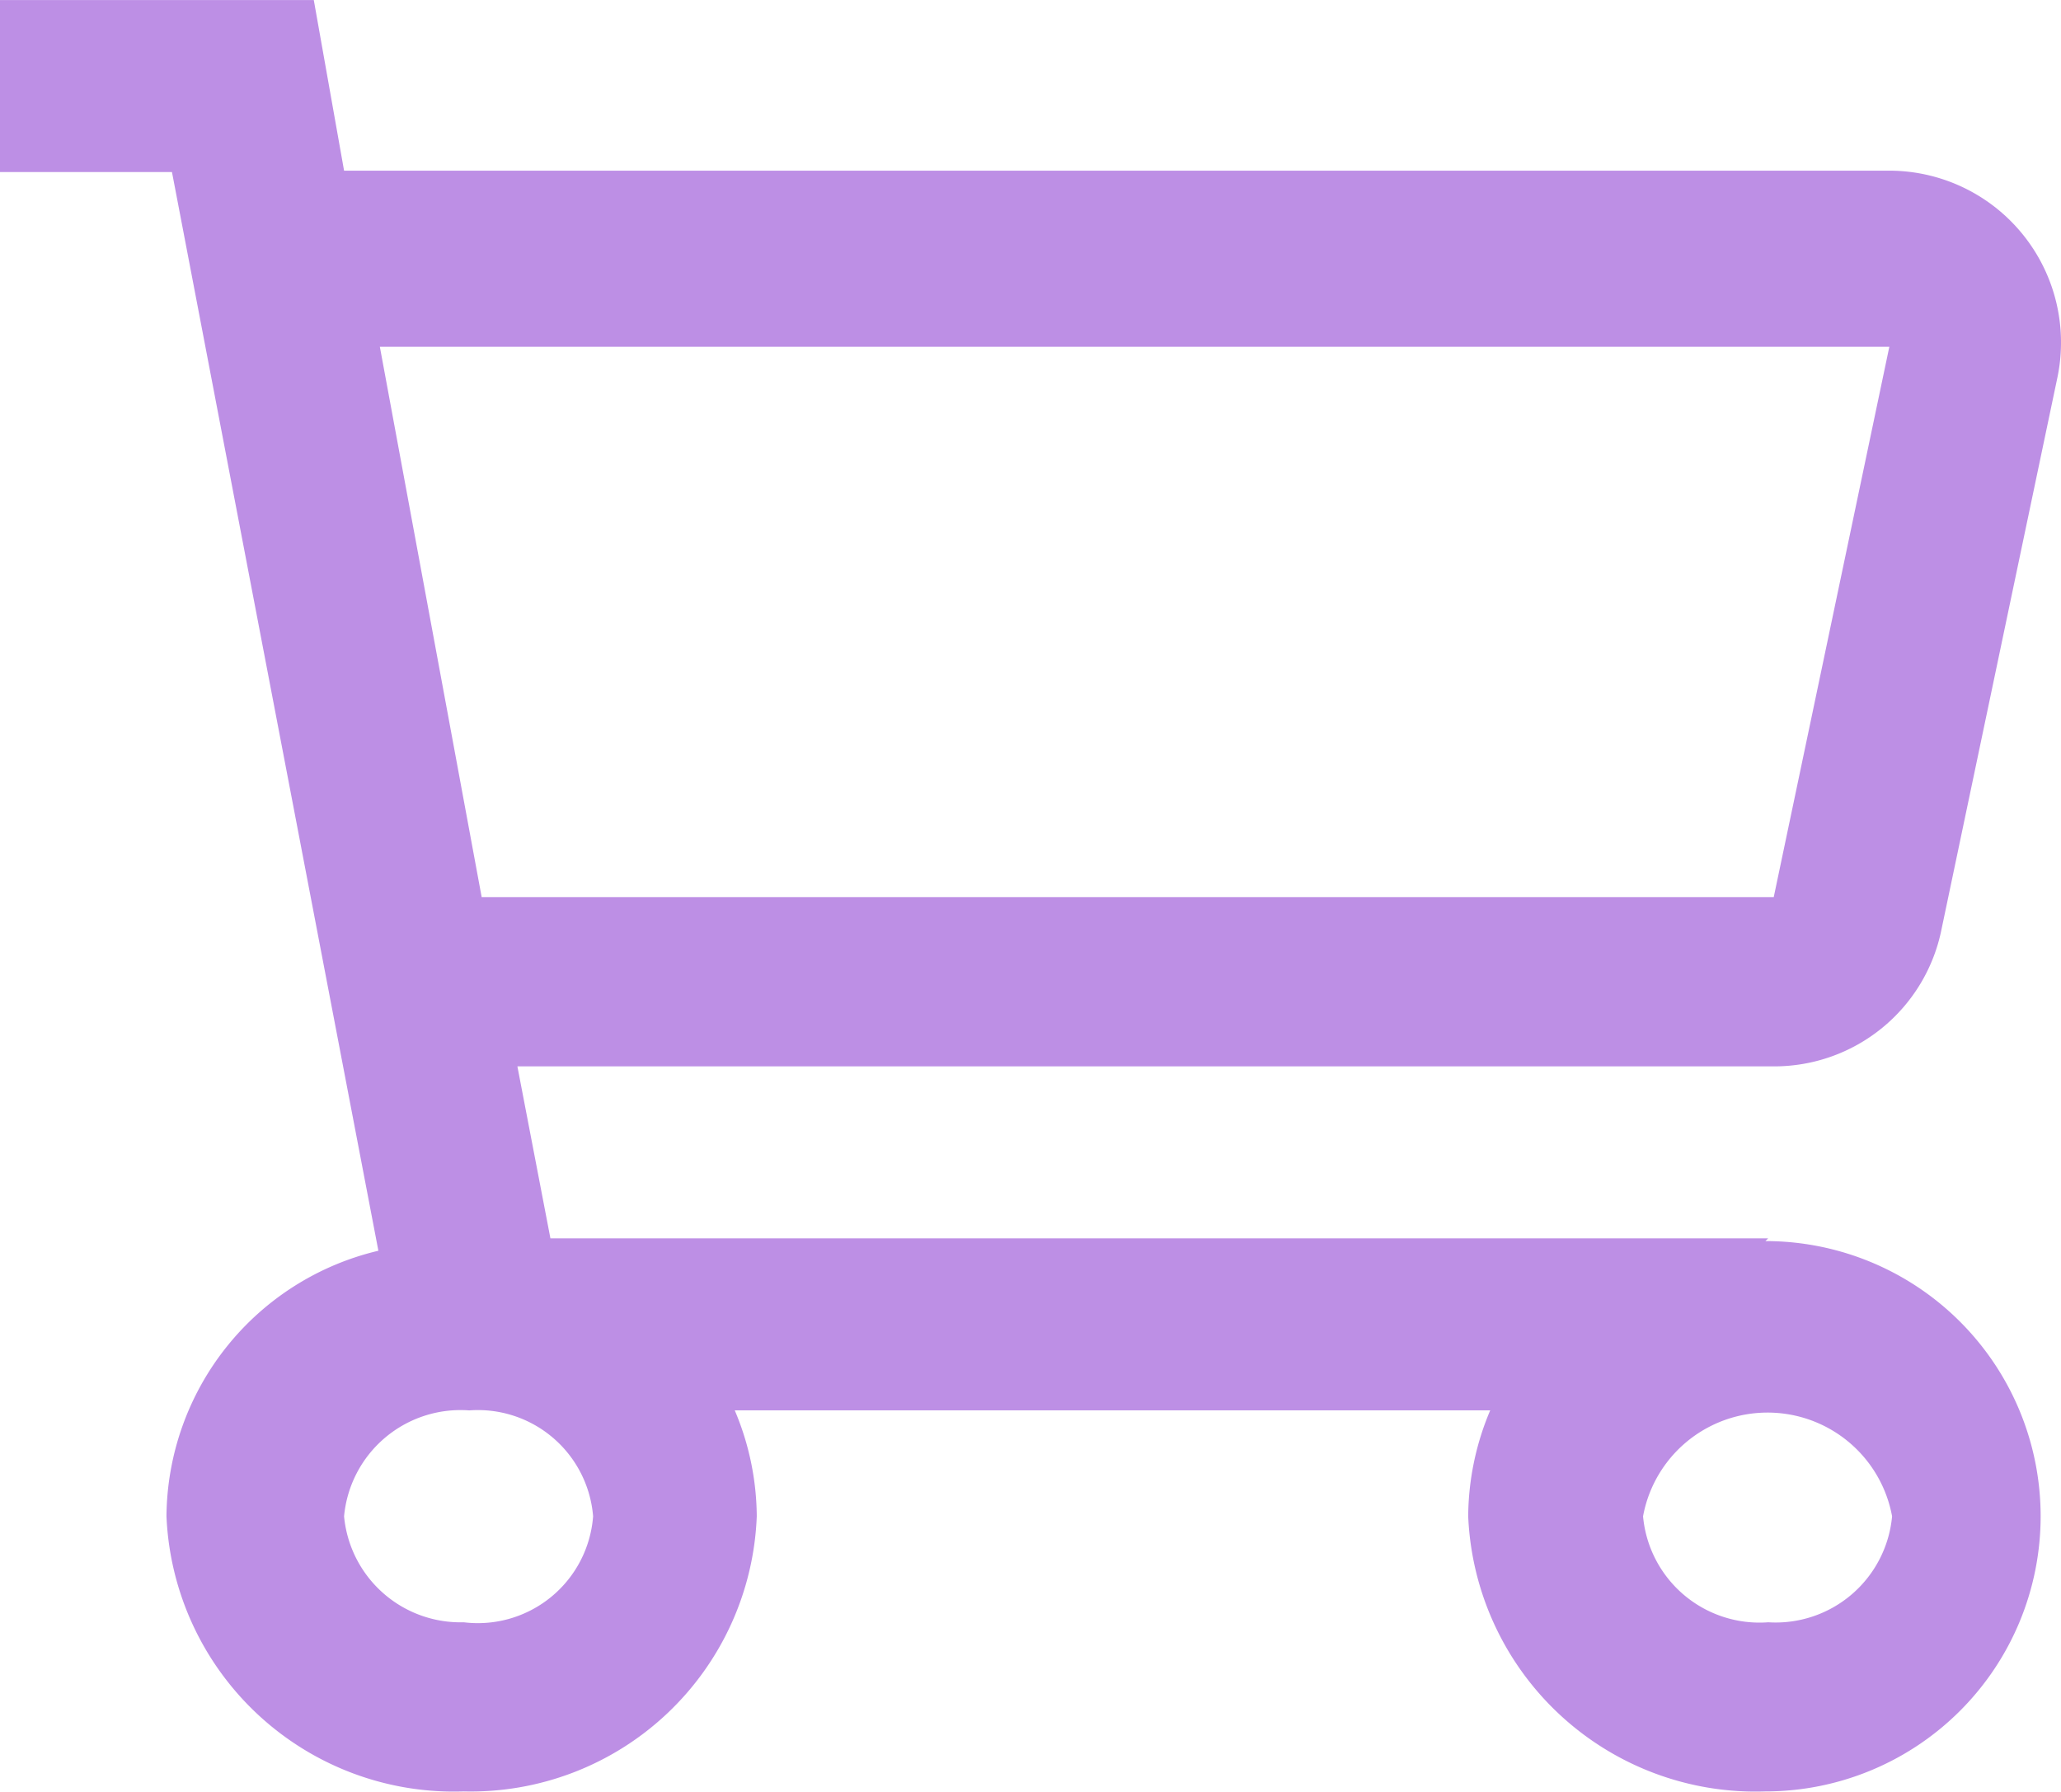
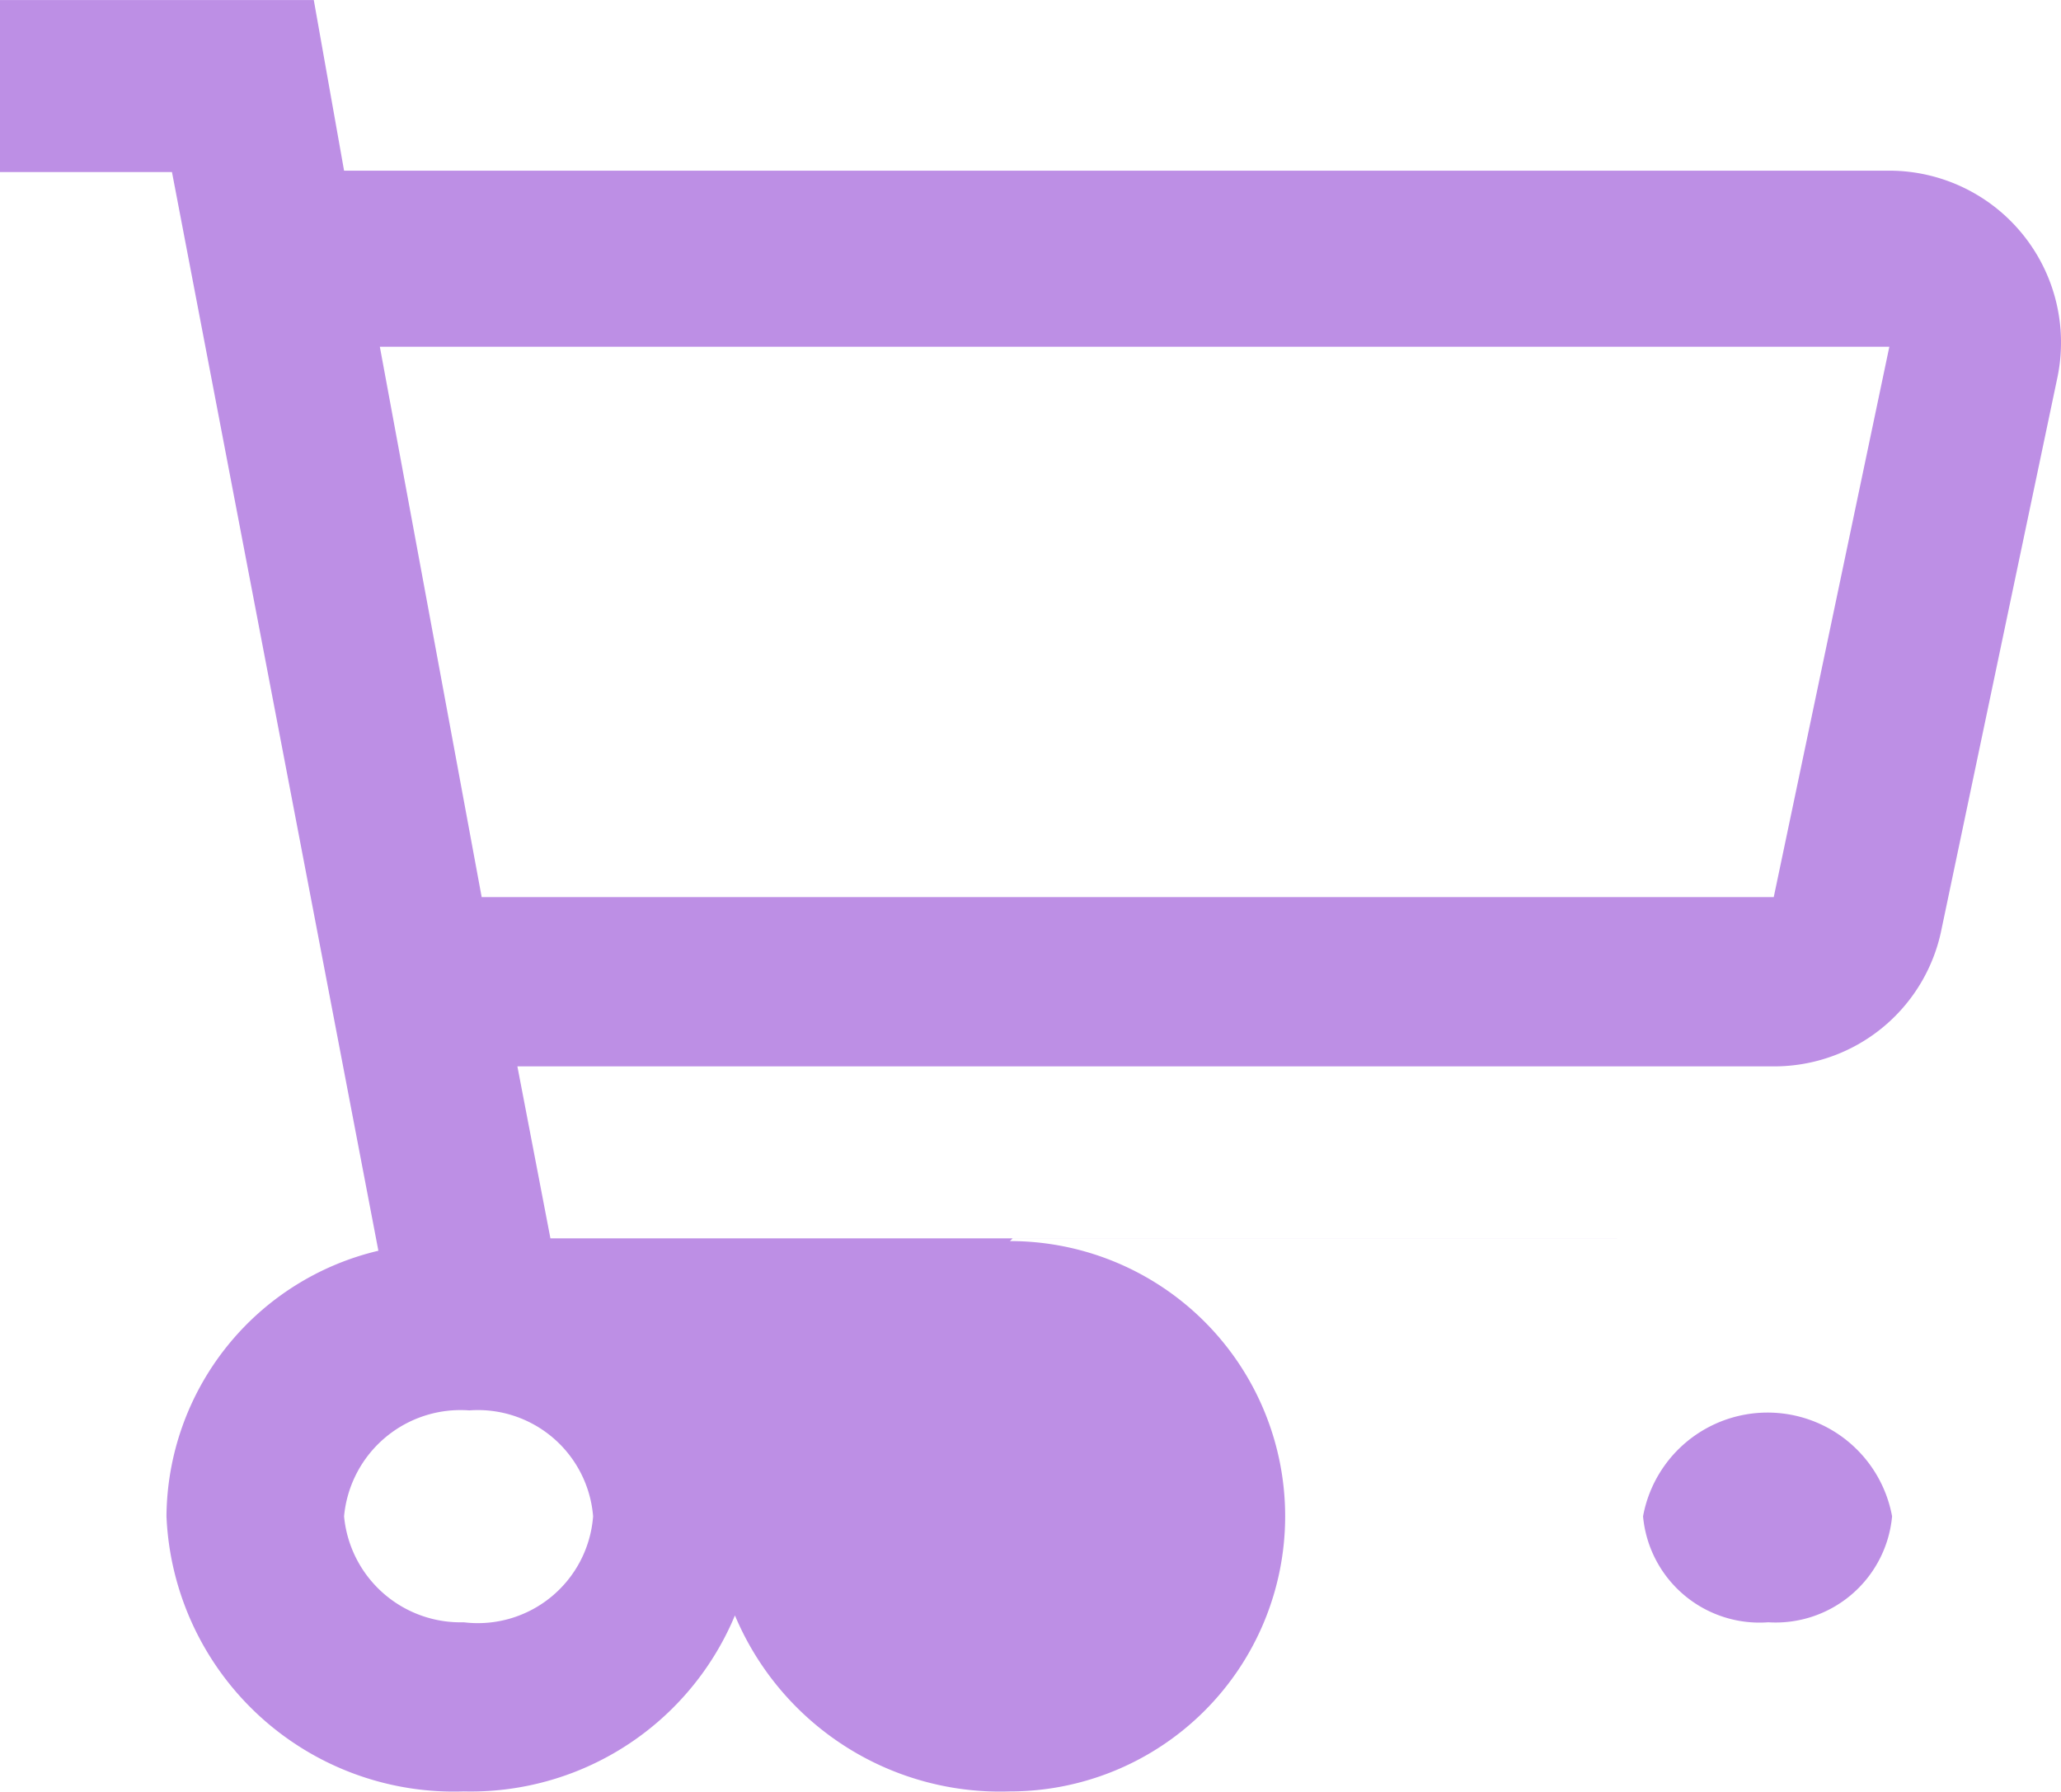
<svg xmlns="http://www.w3.org/2000/svg" fill="none" viewBox="1.15 3.35 33.7 29.3" width="33.7" height="29.3">
-   <path fill="#BD8FE5" d="M30.063 23.601H10.15l-.54-2.812h20.543a2.79 2.79 0 0 0 2.745-2.25l1.89-9a2.81 2.81 0 0 0-2.745-3.398H6.776l-.495-2.79H1.15v2.813h2.812l3.375 17.64a4.5 4.5 0 0 0-3.465 4.342 4.703 4.703 0 0 0 4.86 4.5 4.68 4.68 0 0 0 4.792-4.5 4.499 4.499 0 0 0-.36-1.732h12.353a4.5 4.5 0 0 0-.36 1.732 4.703 4.703 0 0 0 4.86 4.5 4.5 4.5 0 1 0 0-9l.045-.045Zm1.98-14.58-1.89 9H9.026l-1.665-9h24.682ZM8.733 29.88a1.912 1.912 0 0 1-1.957-1.733 1.913 1.913 0 0 1 2.047-1.732 1.89 1.89 0 0 1 2.025 1.732 1.89 1.89 0 0 1-2.115 1.733Zm21.33 0a1.912 1.912 0 0 1-2.047-1.733 2.07 2.07 0 0 1 4.072 0 1.912 1.912 0 0 1-2.025 1.733Z" />
+   <path fill="#BD8FE5" d="M30.063 23.601H10.15l-.54-2.812h20.543a2.79 2.79 0 0 0 2.745-2.25l1.89-9a2.81 2.81 0 0 0-2.745-3.398H6.776l-.495-2.79H1.15v2.813h2.812l3.375 17.64a4.5 4.5 0 0 0-3.465 4.342 4.703 4.703 0 0 0 4.86 4.5 4.68 4.68 0 0 0 4.792-4.5 4.499 4.499 0 0 0-.36-1.732a4.5 4.5 0 0 0-.36 1.732 4.703 4.703 0 0 0 4.86 4.5 4.5 4.5 0 1 0 0-9l.045-.045Zm1.98-14.58-1.89 9H9.026l-1.665-9h24.682ZM8.733 29.88a1.912 1.912 0 0 1-1.957-1.733 1.913 1.913 0 0 1 2.047-1.732 1.89 1.89 0 0 1 2.025 1.732 1.89 1.89 0 0 1-2.115 1.733Zm21.33 0a1.912 1.912 0 0 1-2.047-1.733 2.07 2.07 0 0 1 4.072 0 1.912 1.912 0 0 1-2.025 1.733Z" />
</svg>